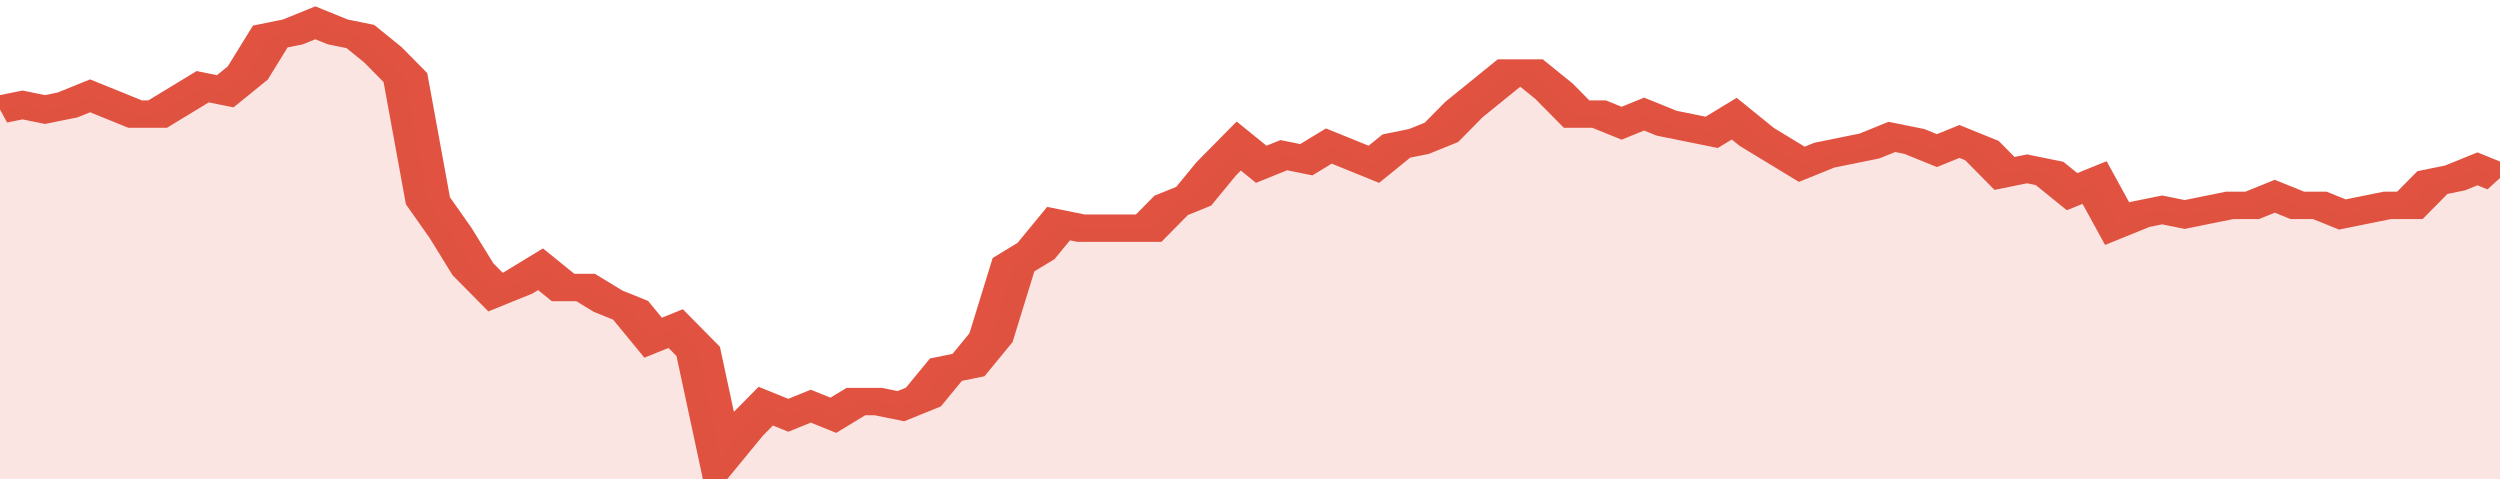
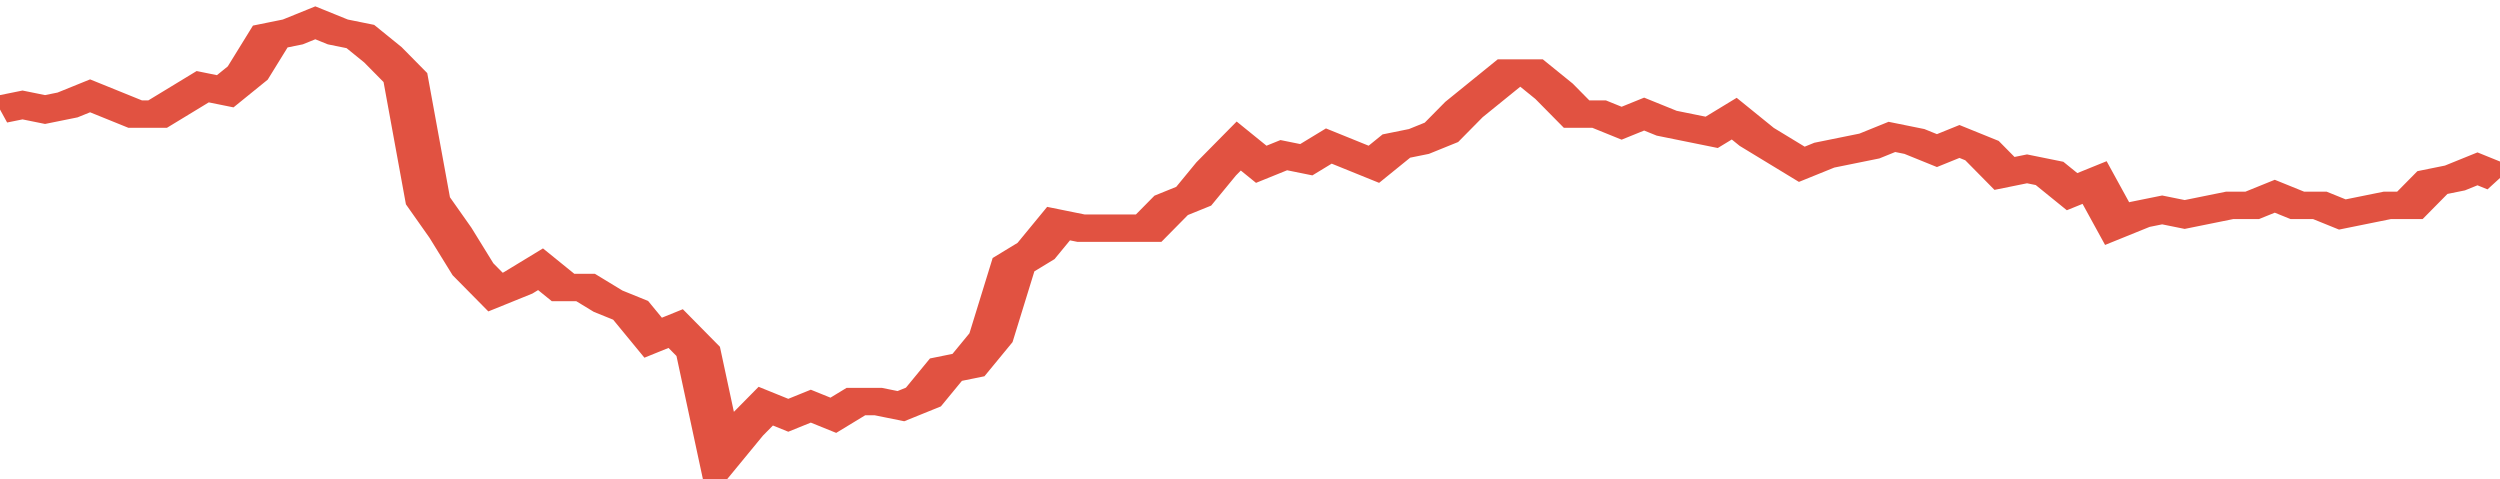
<svg xmlns="http://www.w3.org/2000/svg" viewBox="0 0 333 105" width="120" height="23" preserveAspectRatio="none">
  <polyline fill="none" stroke="#E15241" stroke-width="6" points="0, 24 3, 23 6, 24 9, 23 12, 21 15, 23 18, 25 21, 25 24, 22 27, 19 30, 20 33, 16 36, 8 39, 7 42, 5 45, 7 48, 8 51, 12 54, 17 57, 44 60, 51 63, 59 66, 64 69, 62 72, 59 75, 63 78, 63 81, 66 84, 68 87, 74 90, 72 93, 77 96, 100 99, 94 102, 89 105, 91 108, 89 111, 91 114, 88 117, 88 120, 89 123, 87 126, 81 129, 80 132, 74 135, 58 138, 55 141, 49 144, 50 147, 50 150, 50 153, 50 156, 45 159, 43 162, 37 165, 32 168, 36 171, 34 174, 35 177, 32 180, 34 183, 36 186, 32 189, 31 192, 29 195, 24 198, 20 201, 16 204, 16 207, 20 210, 25 213, 25 216, 27 219, 25 222, 27 225, 28 228, 29 231, 26 234, 30 237, 33 240, 36 243, 34 246, 33 249, 32 252, 30 255, 31 258, 33 261, 31 264, 33 267, 38 270, 37 273, 38 276, 42 279, 40 282, 49 285, 47 288, 46 291, 47 294, 46 297, 45 300, 45 303, 43 306, 45 309, 45 312, 47 315, 46 318, 45 321, 45 324, 40 327, 39 330, 37 333, 39 333, 39 "> </polyline>
-   <polygon fill="#E15241" opacity="0.15" points="0, 105 0, 24 3, 23 6, 24 9, 23 12, 21 15, 23 18, 25 21, 25 24, 22 27, 19 30, 20 33, 16 36, 8 39, 7 42, 5 45, 7 48, 8 51, 12 54, 17 57, 44 60, 51 63, 59 66, 64 69, 62 72, 59 75, 63 78, 63 81, 66 84, 68 87, 74 90, 72 93, 77 96, 100 99, 94 102, 89 105, 91 108, 89 111, 91 114, 88 117, 88 120, 89 123, 87 126, 81 129, 80 132, 74 135, 58 138, 55 141, 49 144, 50 147, 50 150, 50 153, 50 156, 45 159, 43 162, 37 165, 32 168, 36 171, 34 174, 35 177, 32 180, 34 183, 36 186, 32 189, 31 192, 29 195, 24 198, 20 201, 16 204, 16 207, 20 210, 25 213, 25 216, 27 219, 25 222, 27 225, 28 228, 29 231, 26 234, 30 237, 33 240, 36 243, 34 246, 33 249, 32 252, 30 255, 31 258, 33 261, 31 264, 33 267, 38 270, 37 273, 38 276, 42 279, 40 282, 49 285, 47 288, 46 291, 47 294, 46 297, 45 300, 45 303, 43 306, 45 309, 45 312, 47 315, 46 318, 45 321, 45 324, 40 327, 39 330, 37 333, 39 333, 105 " />
</svg>